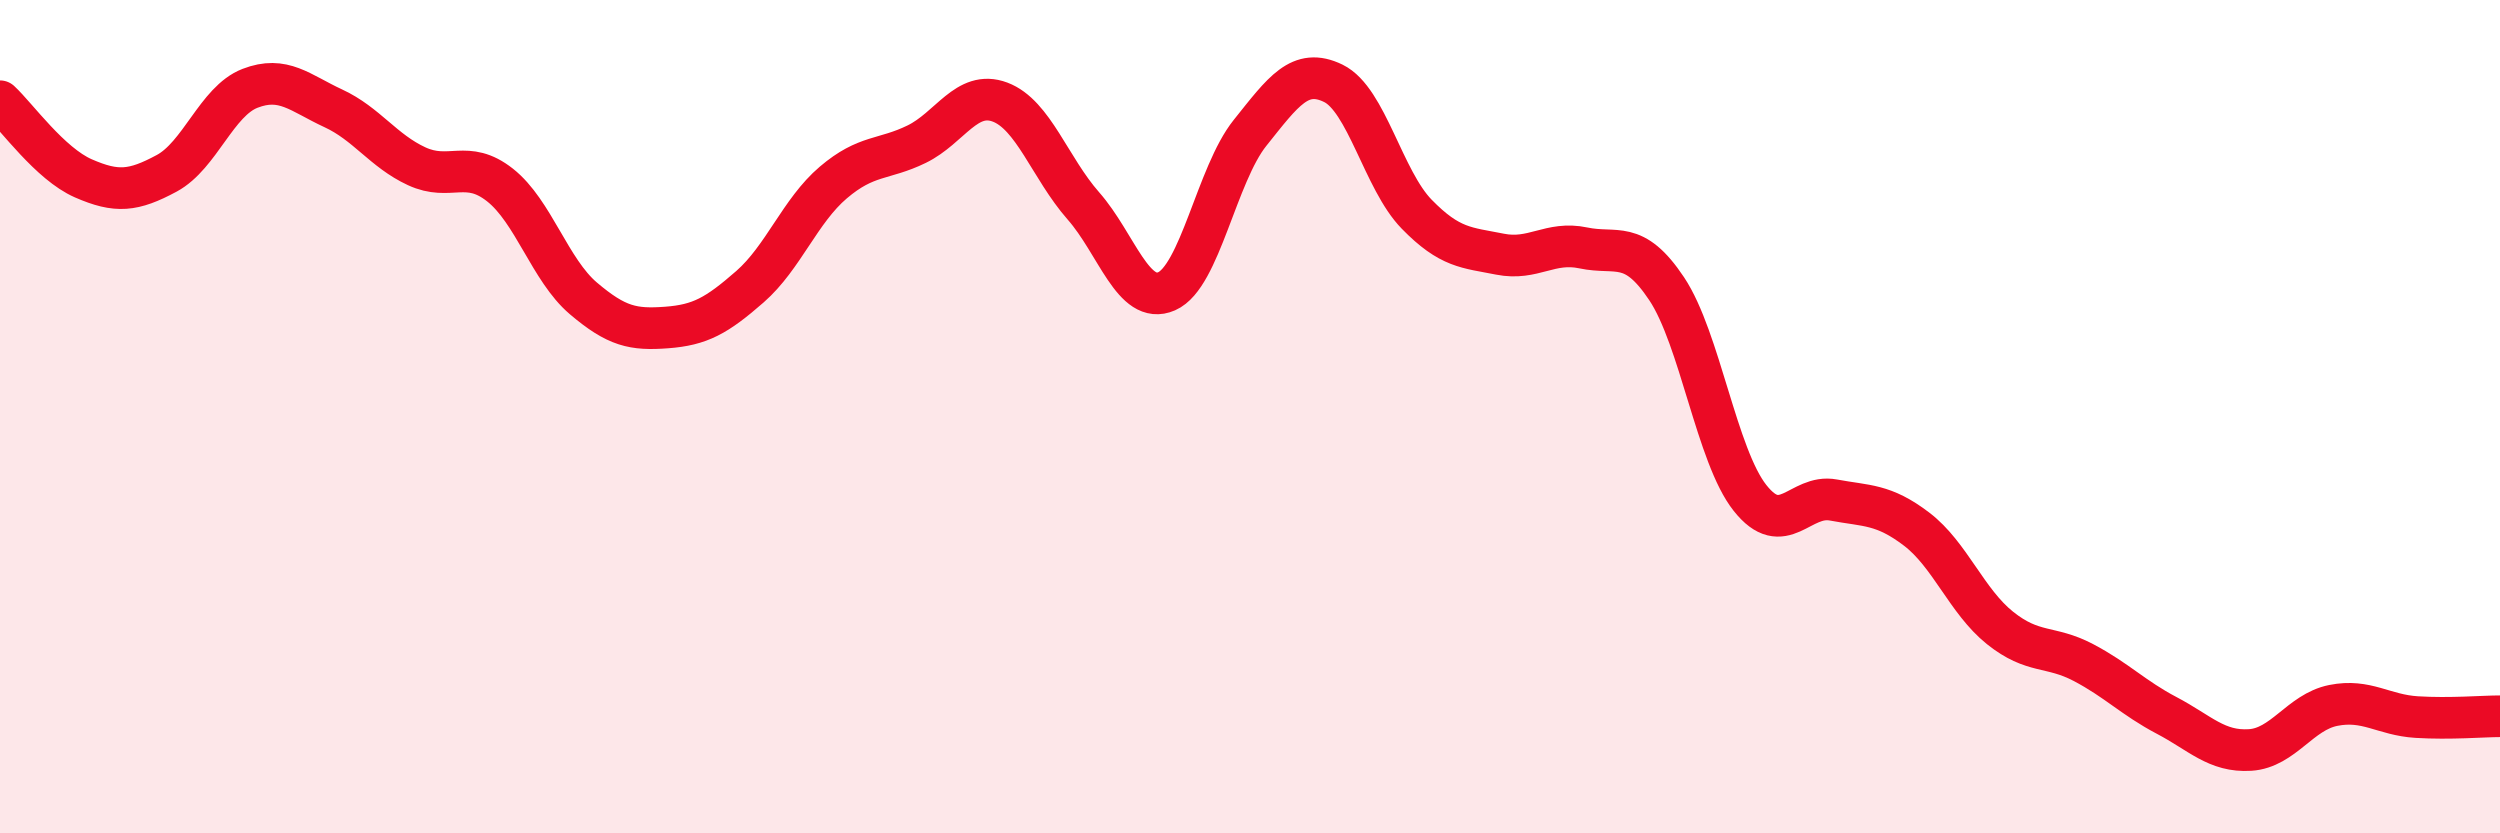
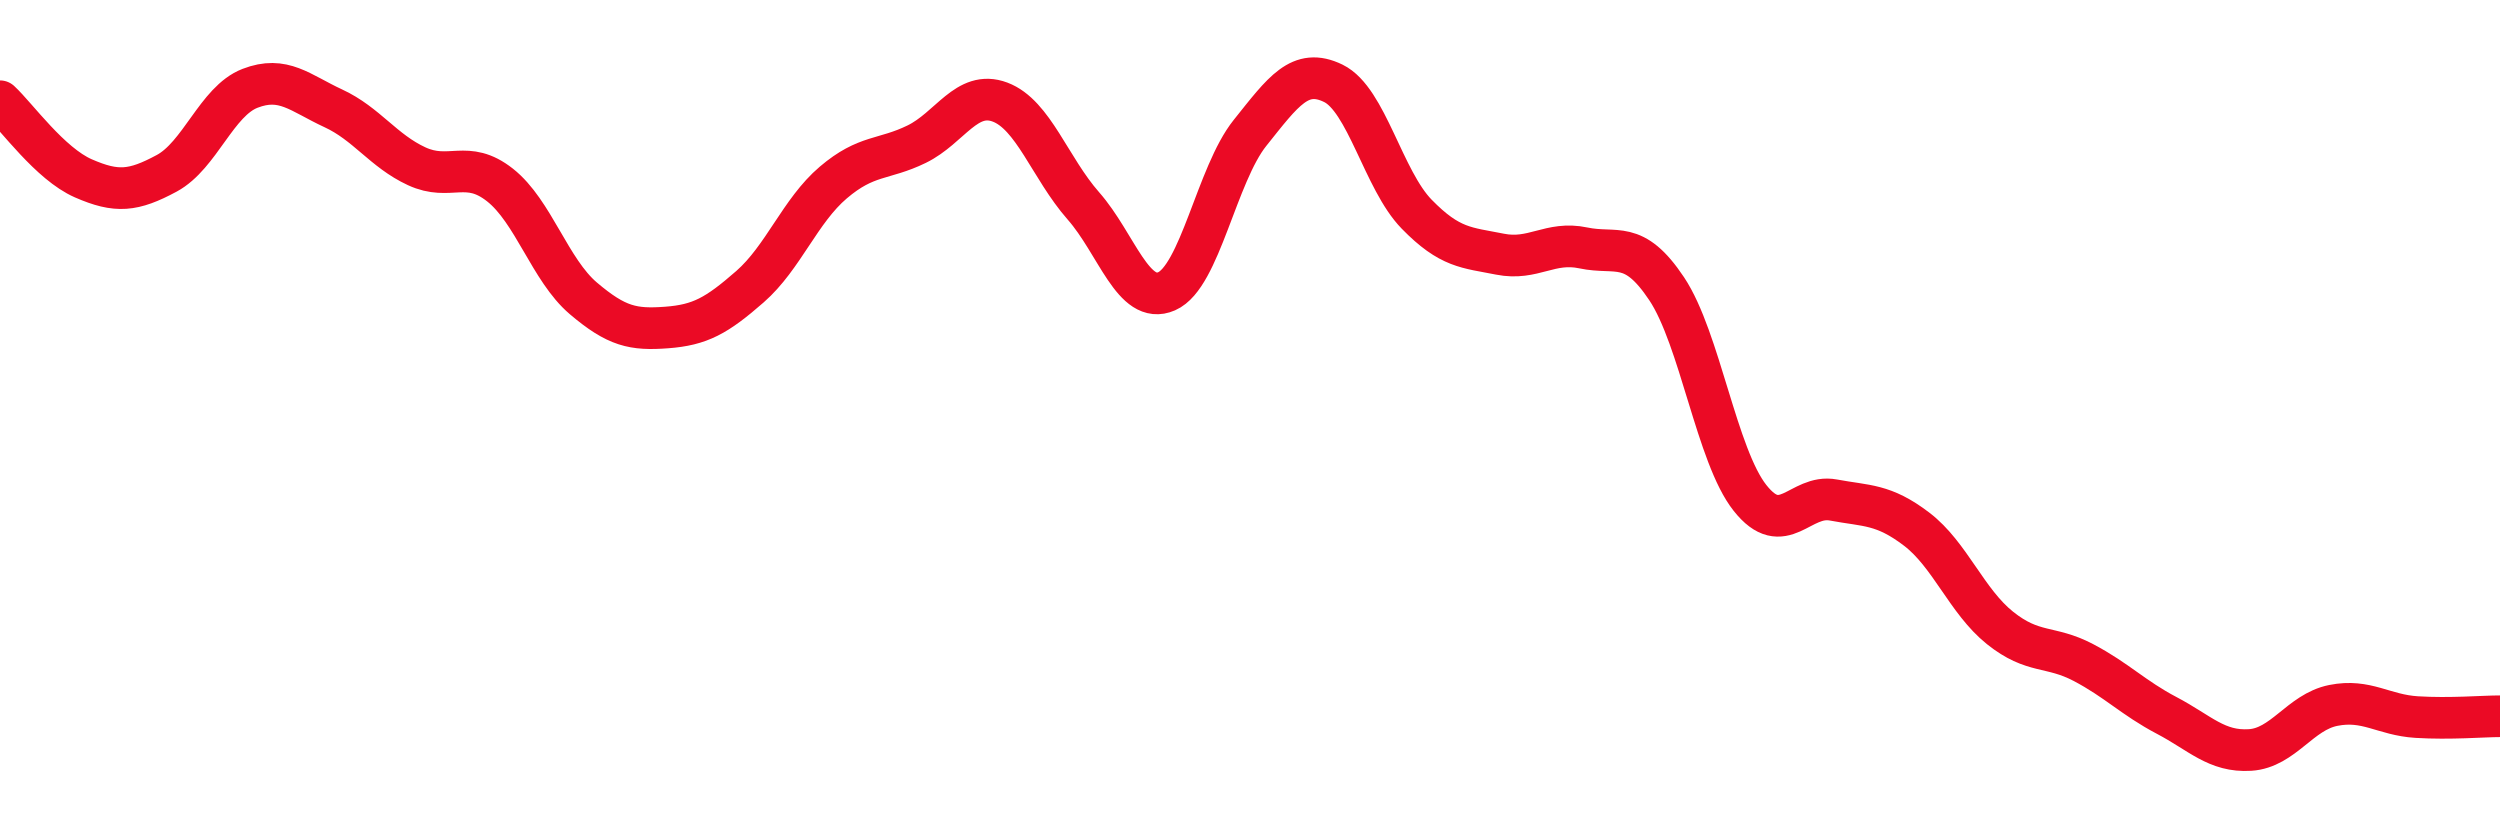
<svg xmlns="http://www.w3.org/2000/svg" width="60" height="20" viewBox="0 0 60 20">
-   <path d="M 0,2.43 C 0.4,2.8 1.2,3.93 2,4.28 C 2.8,4.63 3.2,4.59 4,4.16 C 4.8,3.73 5.2,2.43 6,2.12 C 6.8,1.81 7.2,2.23 8,2.6 C 8.8,2.97 9.2,3.62 10,3.99 C 10.8,4.36 11.2,3.81 12,4.44 C 12.8,5.07 13.2,6.48 14,7.16 C 14.8,7.84 15.2,7.92 16,7.86 C 16.8,7.8 17.2,7.58 18,6.88 C 18.8,6.18 19.2,5.06 20,4.38 C 20.8,3.7 21.2,3.85 22,3.46 C 22.8,3.07 23.2,2.15 24,2.45 C 24.8,2.75 25.2,4.03 26,4.94 C 26.8,5.85 27.2,7.34 28,6.99 C 28.8,6.64 29.2,4.19 30,3.19 C 30.8,2.19 31.2,1.61 32,2 C 32.8,2.39 33.2,4.32 34,5.14 C 34.8,5.96 35.2,5.94 36,6.1 C 36.8,6.26 37.2,5.78 38,5.95 C 38.8,6.12 39.2,5.73 40,6.93 C 40.8,8.13 41.2,10.94 42,11.95 C 42.8,12.96 43.2,11.85 44,12 C 44.8,12.15 45.2,12.09 46,12.7 C 46.8,13.31 47.2,14.43 48,15.07 C 48.8,15.71 49.2,15.48 50,15.9 C 50.8,16.32 51.2,16.75 52,17.17 C 52.8,17.59 53.2,18.05 54,18 C 54.8,17.95 55.2,17.09 56,16.93 C 56.8,16.77 57.2,17.16 58,17.21 C 58.8,17.26 59.6,17.19 60,17.19L60 20L0 20Z" fill="#EB0A25" opacity="0.1" stroke-linecap="round" stroke-linejoin="round" />
  <path d="M 0,2.43 C 0.4,2.8 1.2,3.93 2,4.28 C 2.8,4.63 3.2,4.59 4,4.16 C 4.8,3.73 5.2,2.43 6,2.12 C 6.8,1.81 7.2,2.23 8,2.6 C 8.8,2.97 9.2,3.62 10,3.99 C 10.8,4.36 11.2,3.81 12,4.44 C 12.8,5.07 13.2,6.48 14,7.16 C 14.8,7.84 15.2,7.92 16,7.86 C 16.8,7.8 17.2,7.58 18,6.88 C 18.8,6.18 19.2,5.06 20,4.38 C 20.8,3.7 21.2,3.85 22,3.46 C 22.8,3.07 23.2,2.15 24,2.45 C 24.8,2.75 25.2,4.03 26,4.94 C 26.8,5.85 27.2,7.34 28,6.99 C 28.8,6.64 29.2,4.19 30,3.19 C 30.8,2.19 31.2,1.61 32,2 C 32.8,2.39 33.2,4.32 34,5.14 C 34.8,5.96 35.2,5.94 36,6.1 C 36.8,6.26 37.2,5.78 38,5.95 C 38.8,6.12 39.2,5.73 40,6.93 C 40.8,8.13 41.2,10.94 42,11.95 C 42.8,12.96 43.2,11.85 44,12 C 44.8,12.15 45.2,12.09 46,12.7 C 46.8,13.31 47.2,14.43 48,15.07 C 48.8,15.71 49.2,15.48 50,15.9 C 50.8,16.32 51.2,16.75 52,17.17 C 52.8,17.59 53.2,18.05 54,18 C 54.8,17.95 55.2,17.09 56,16.93 C 56.8,16.77 57.2,17.16 58,17.21 C 58.8,17.26 59.6,17.19 60,17.19" stroke="#EB0A25" stroke-width="1" fill="none" stroke-linecap="round" stroke-linejoin="round" />
</svg>